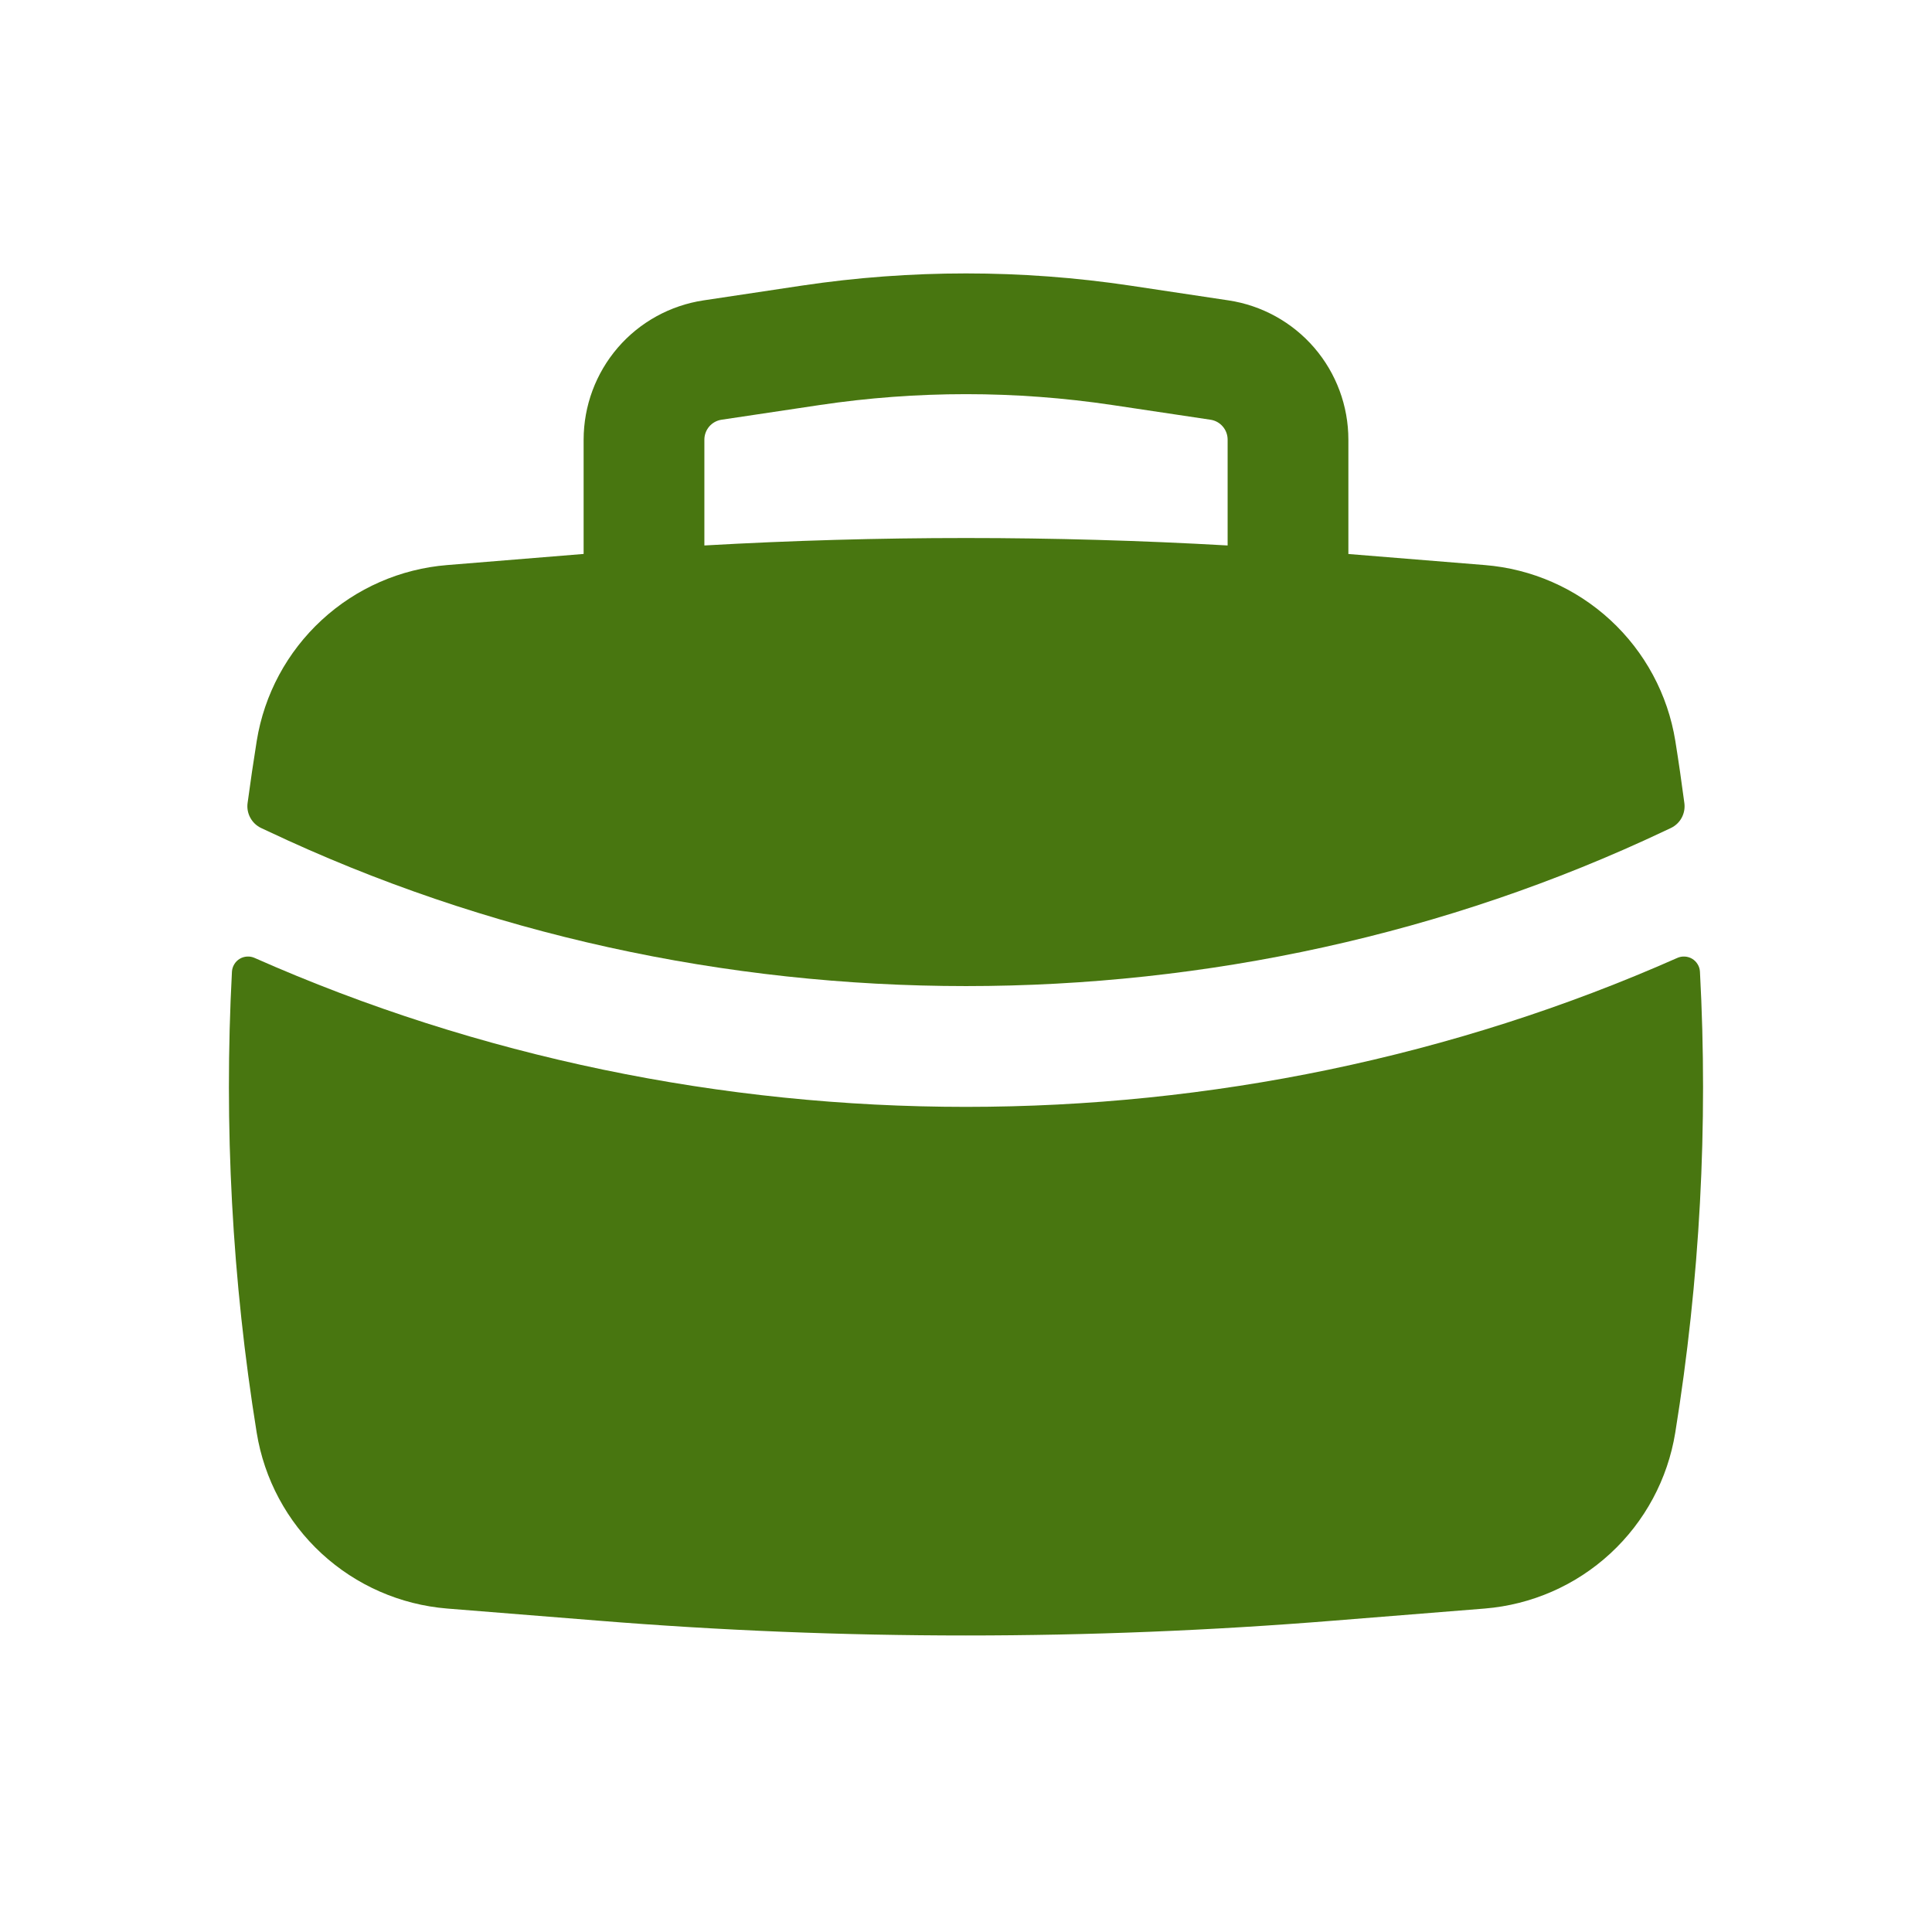
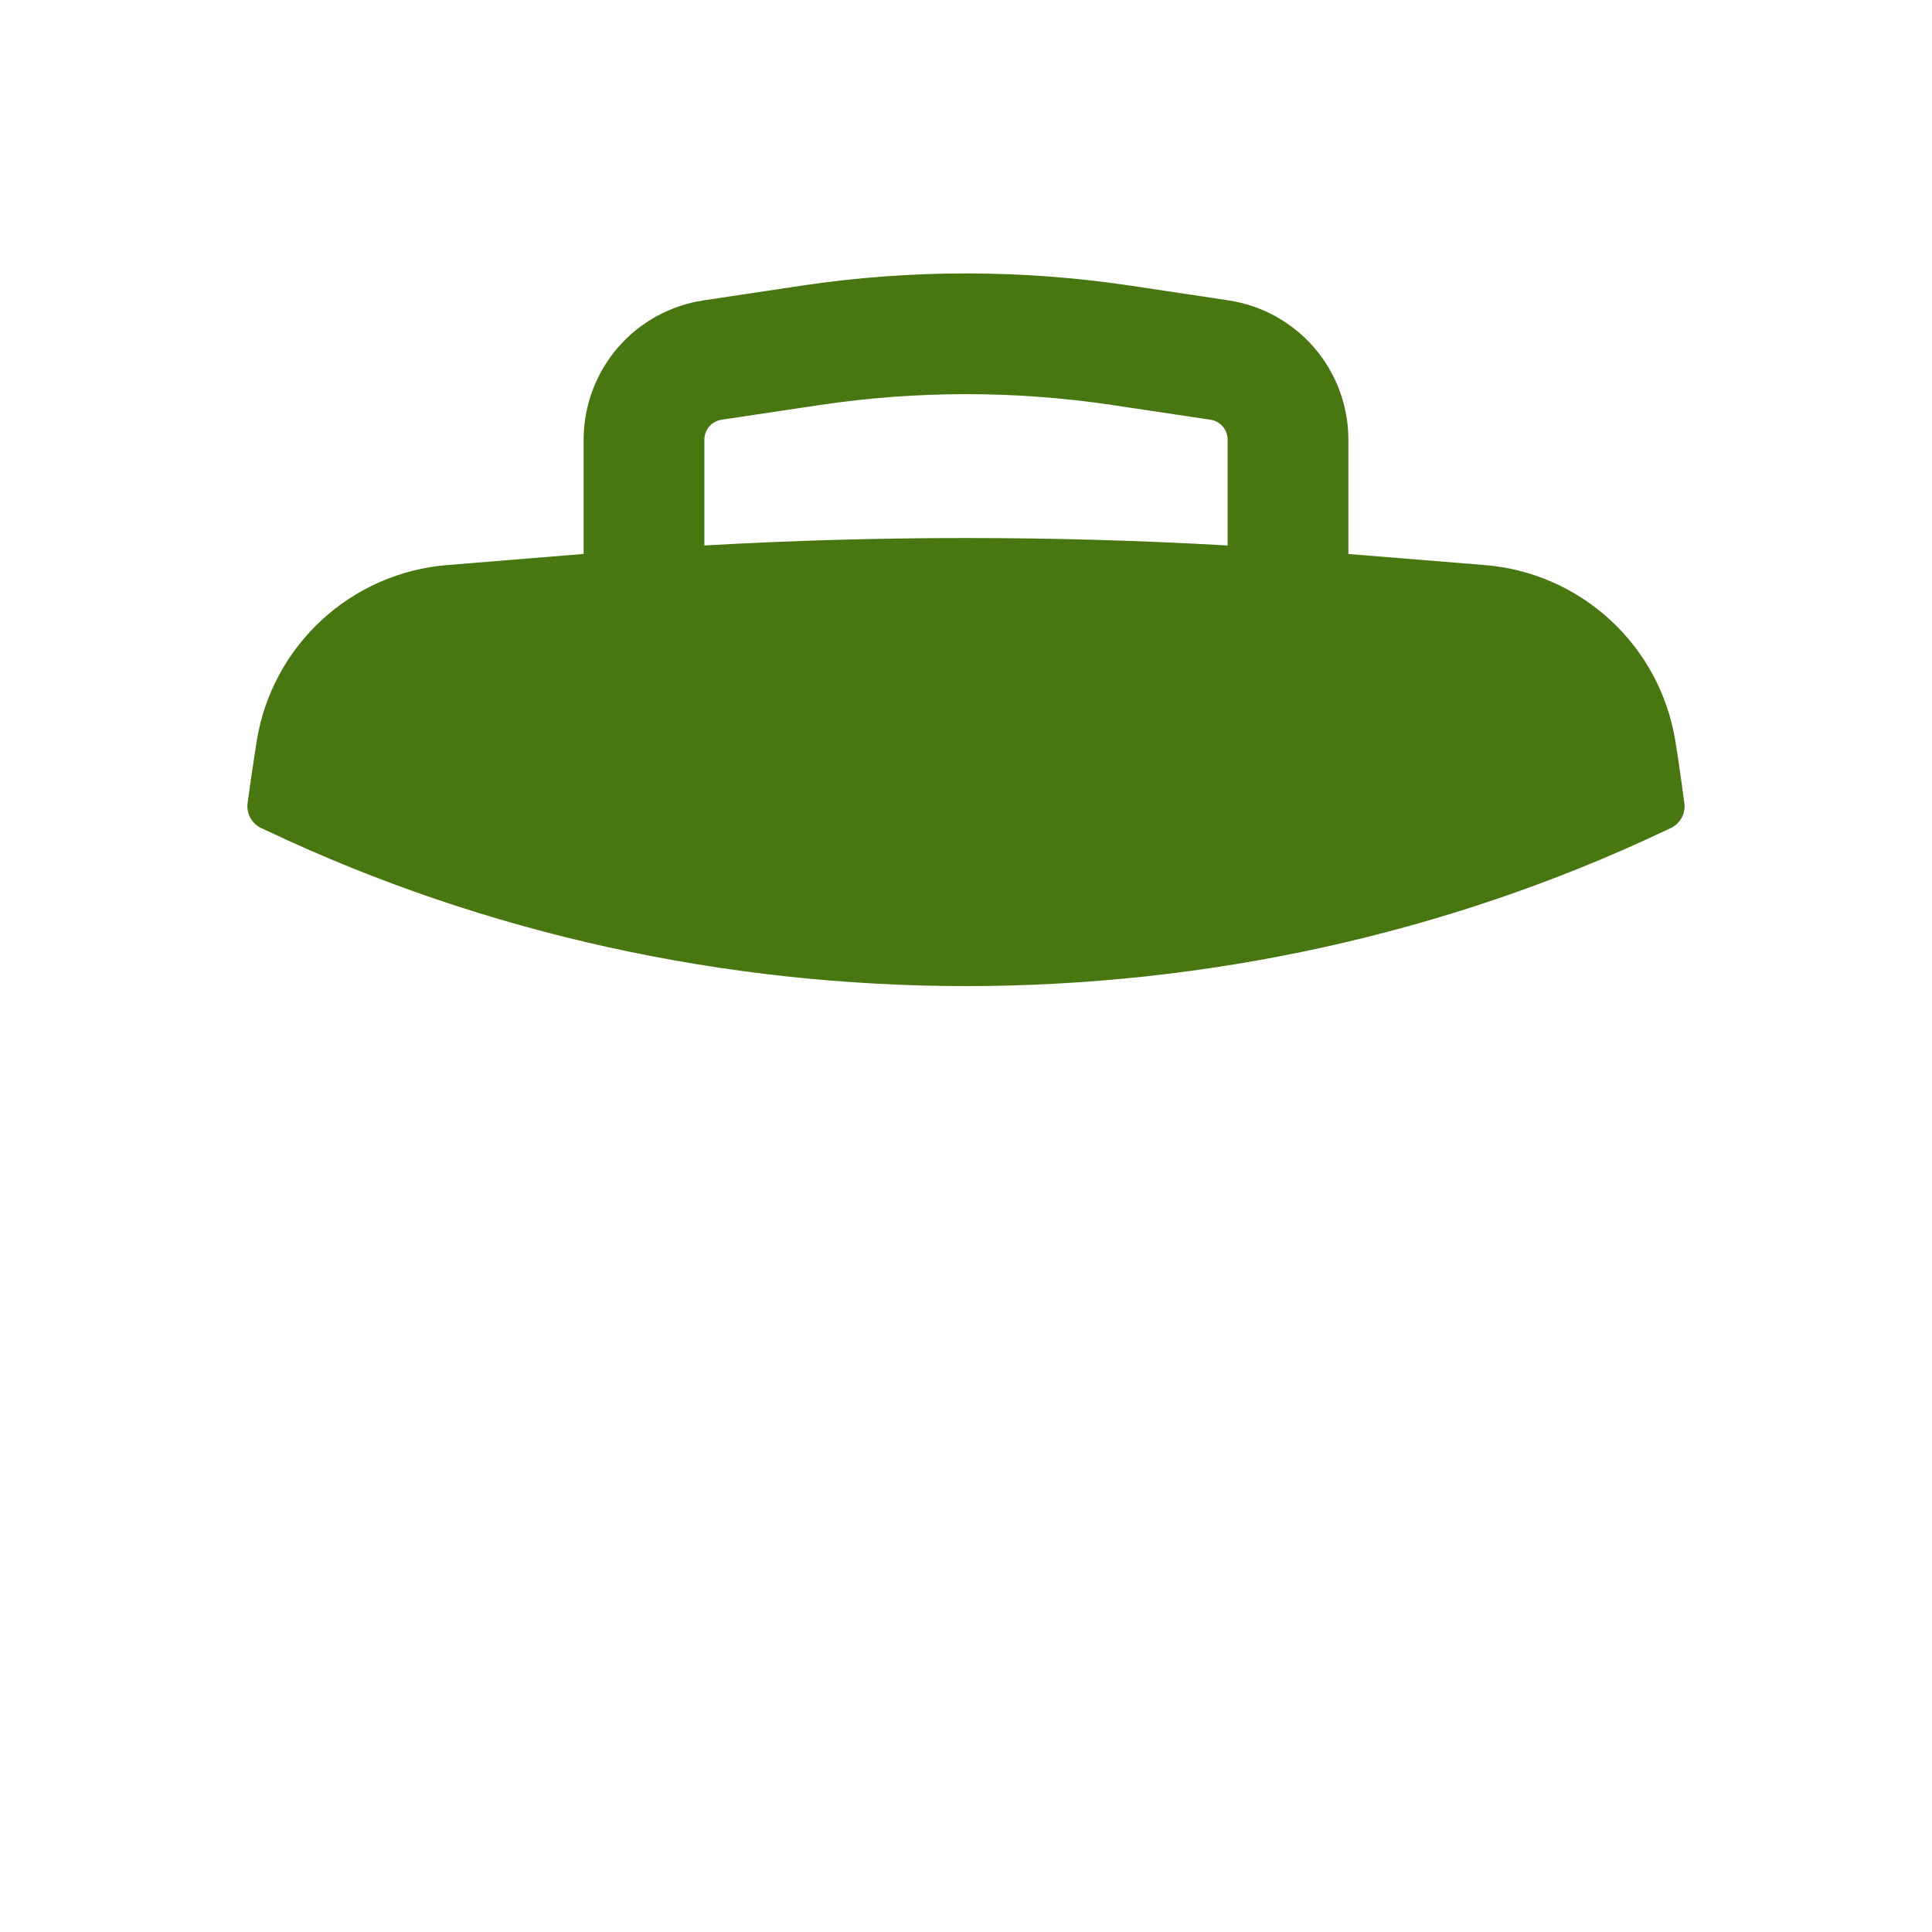
<svg xmlns="http://www.w3.org/2000/svg" width="36" height="36" viewBox="0 0 36 36" fill="none">
  <path fill-rule="evenodd" clip-rule="evenodd" d="M10.875 8.192V10.322L8.334 10.529C7.461 10.599 6.637 10.96 5.994 11.554C5.35 12.148 4.924 12.94 4.784 13.805C4.722 14.192 4.665 14.579 4.613 14.967C4.601 15.061 4.619 15.156 4.665 15.239C4.71 15.322 4.781 15.389 4.866 15.429L4.982 15.483C13.125 19.338 22.877 19.338 31.019 15.483L31.134 15.429C31.22 15.388 31.29 15.322 31.335 15.239C31.38 15.156 31.398 15.061 31.386 14.967C31.335 14.579 31.279 14.191 31.217 13.805C31.077 12.94 30.651 12.148 30.007 11.554C29.363 10.96 28.539 10.599 27.666 10.529L25.125 10.323V8.193C25.125 7.564 24.9 6.957 24.49 6.48C24.08 6.004 23.512 5.69 22.89 5.597L21.06 5.322C19.032 5.019 16.969 5.019 14.94 5.322L13.11 5.597C12.489 5.69 11.921 6.003 11.511 6.479C11.101 6.956 10.876 7.563 10.875 8.192ZM20.726 7.547C18.919 7.277 17.082 7.277 15.275 7.547L13.445 7.821C13.356 7.834 13.275 7.879 13.216 7.947C13.158 8.015 13.125 8.102 13.125 8.192V10.164C16.373 9.979 19.628 9.979 22.875 10.164V8.192C22.875 8.102 22.843 8.015 22.784 7.947C22.726 7.879 22.645 7.834 22.556 7.821L20.726 7.547Z" fill="#487610" />
-   <path d="M31.676 18.105C31.673 18.056 31.659 18.009 31.633 17.968C31.608 17.926 31.573 17.891 31.532 17.866C31.49 17.841 31.443 17.827 31.394 17.824C31.346 17.821 31.297 17.83 31.253 17.85C22.897 21.55 13.102 21.55 4.745 17.85C4.701 17.83 4.652 17.821 4.604 17.824C4.555 17.827 4.508 17.841 4.467 17.866C4.425 17.891 4.39 17.926 4.365 17.968C4.34 18.009 4.325 18.056 4.322 18.105C4.17 20.977 4.325 23.856 4.783 26.695C4.923 27.56 5.348 28.353 5.992 28.947C6.636 29.541 7.46 29.902 8.333 29.973L11.141 30.198C15.706 30.567 20.291 30.567 24.857 30.198L27.665 29.973C28.538 29.902 29.363 29.541 30.006 28.947C30.65 28.353 31.076 27.56 31.216 26.695C31.675 23.853 31.831 20.973 31.676 18.106" fill="#487610" />
</svg>